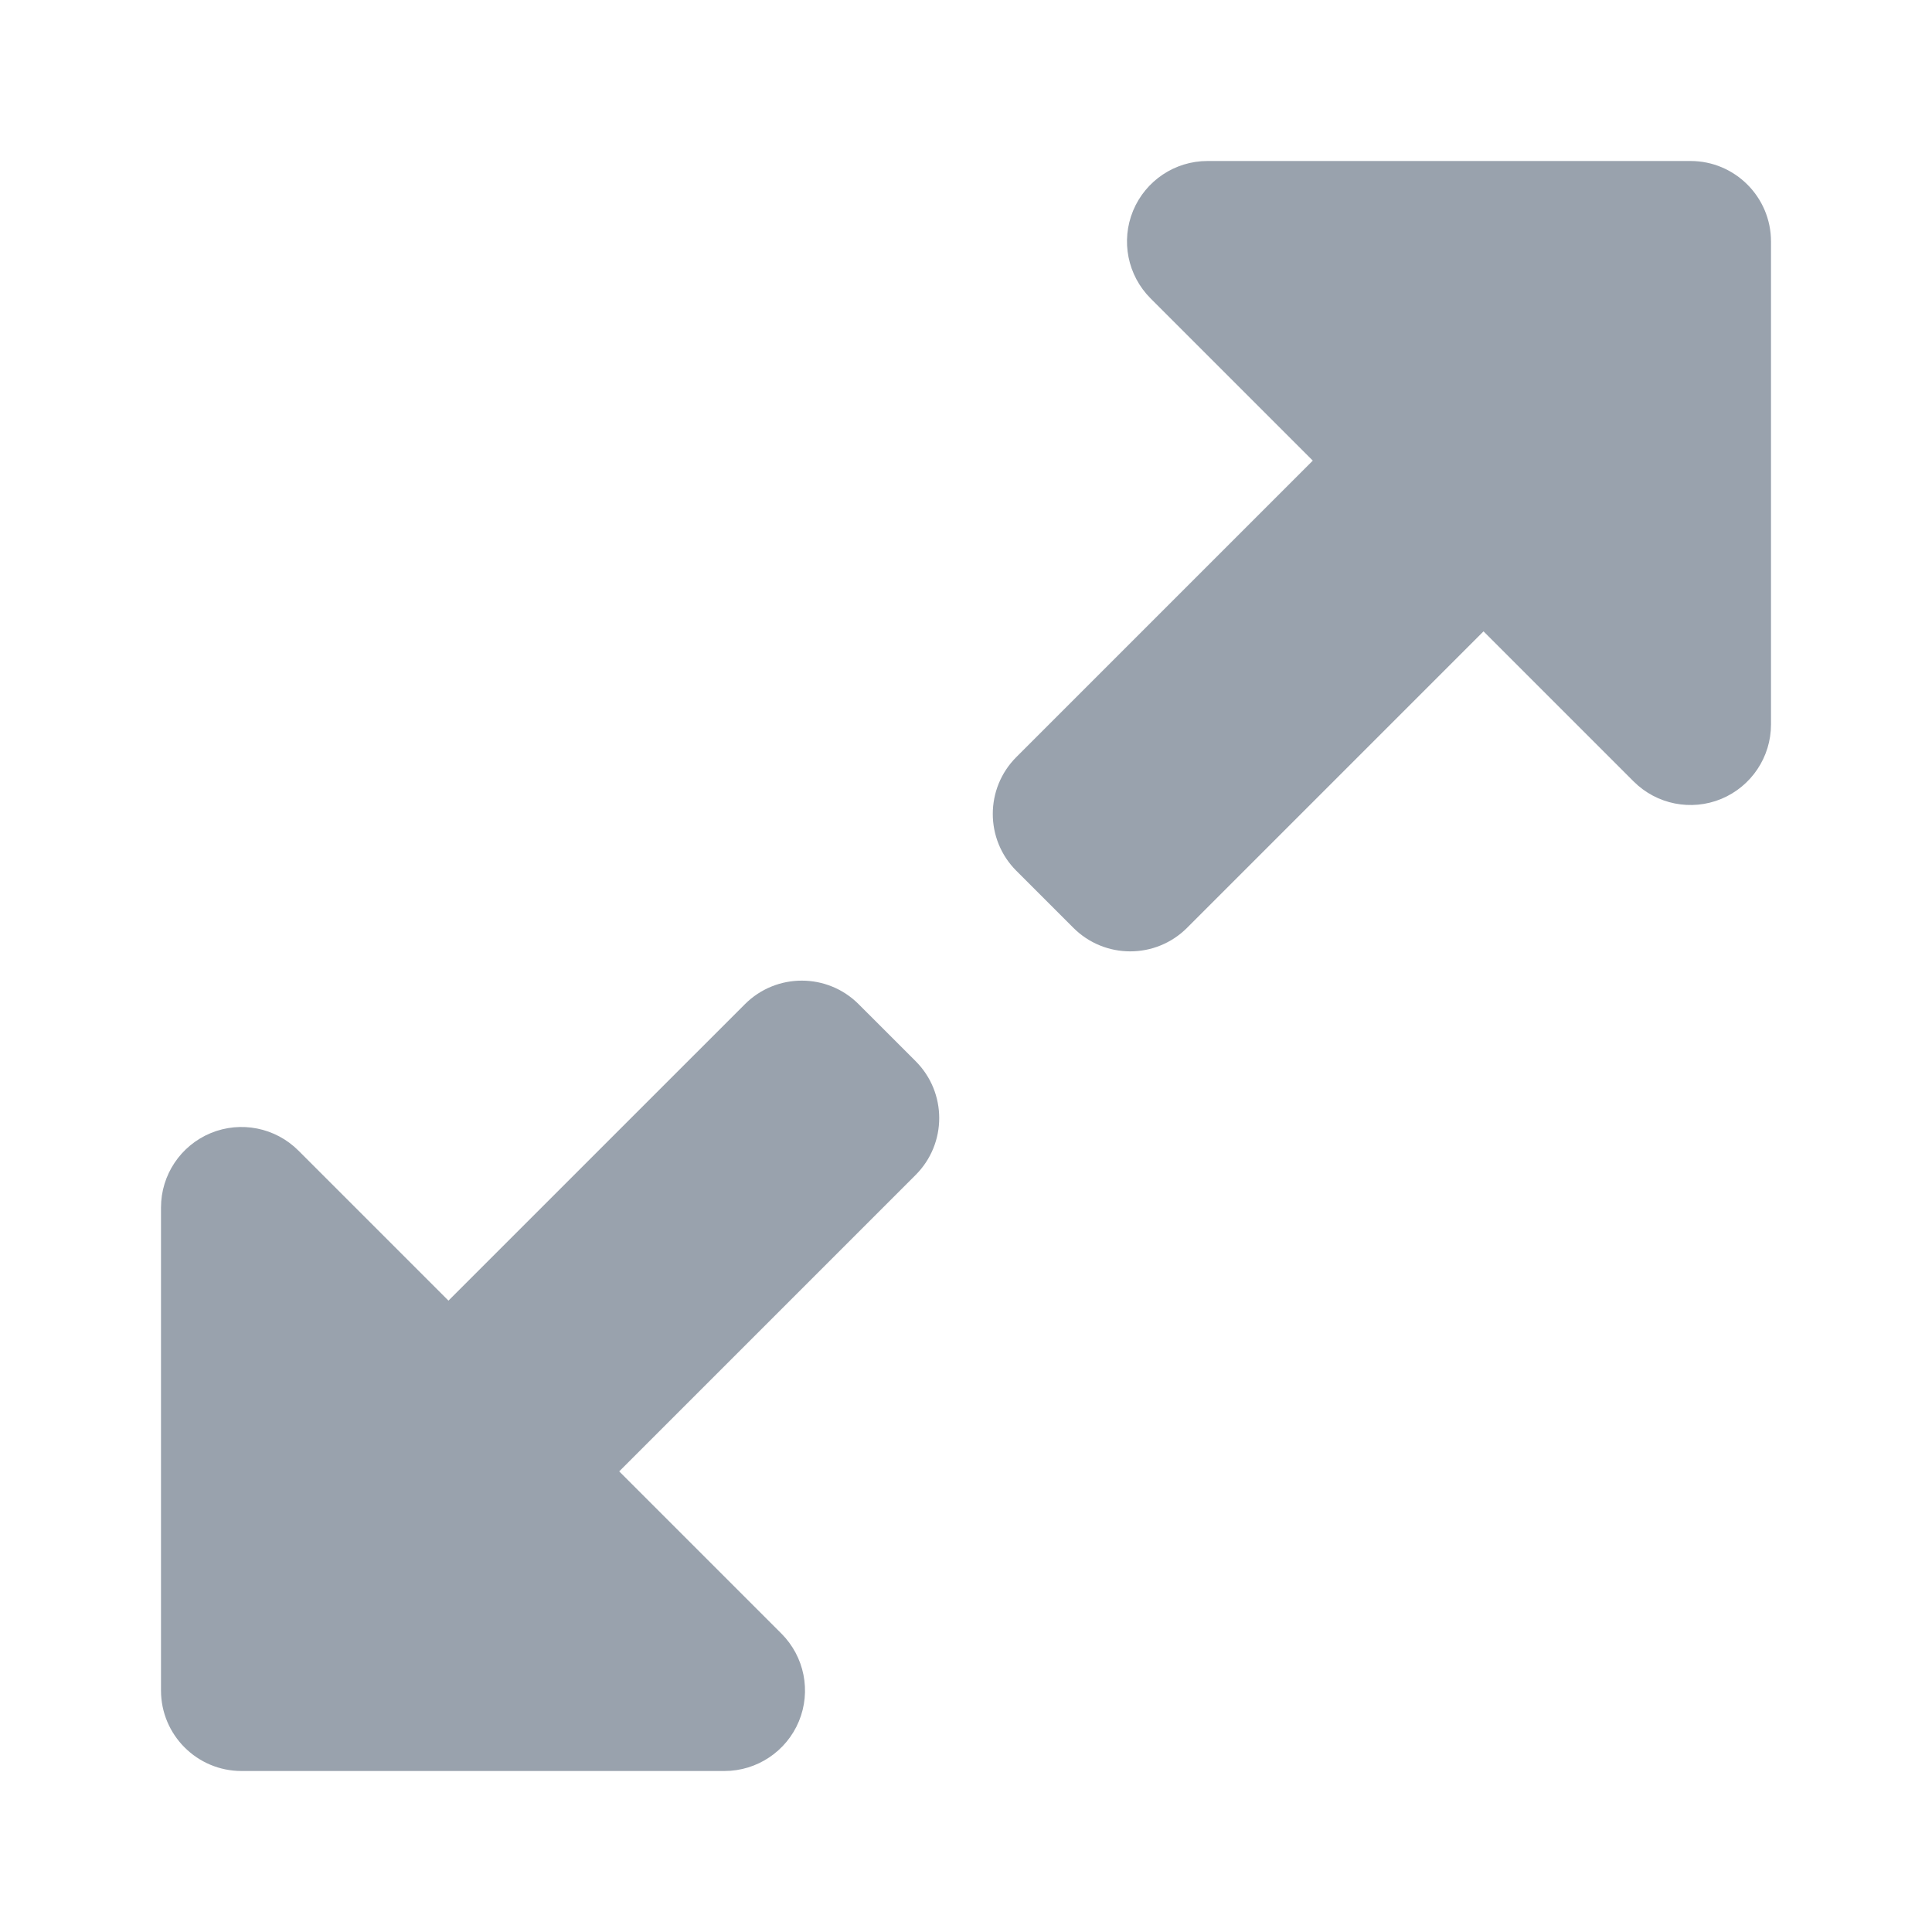
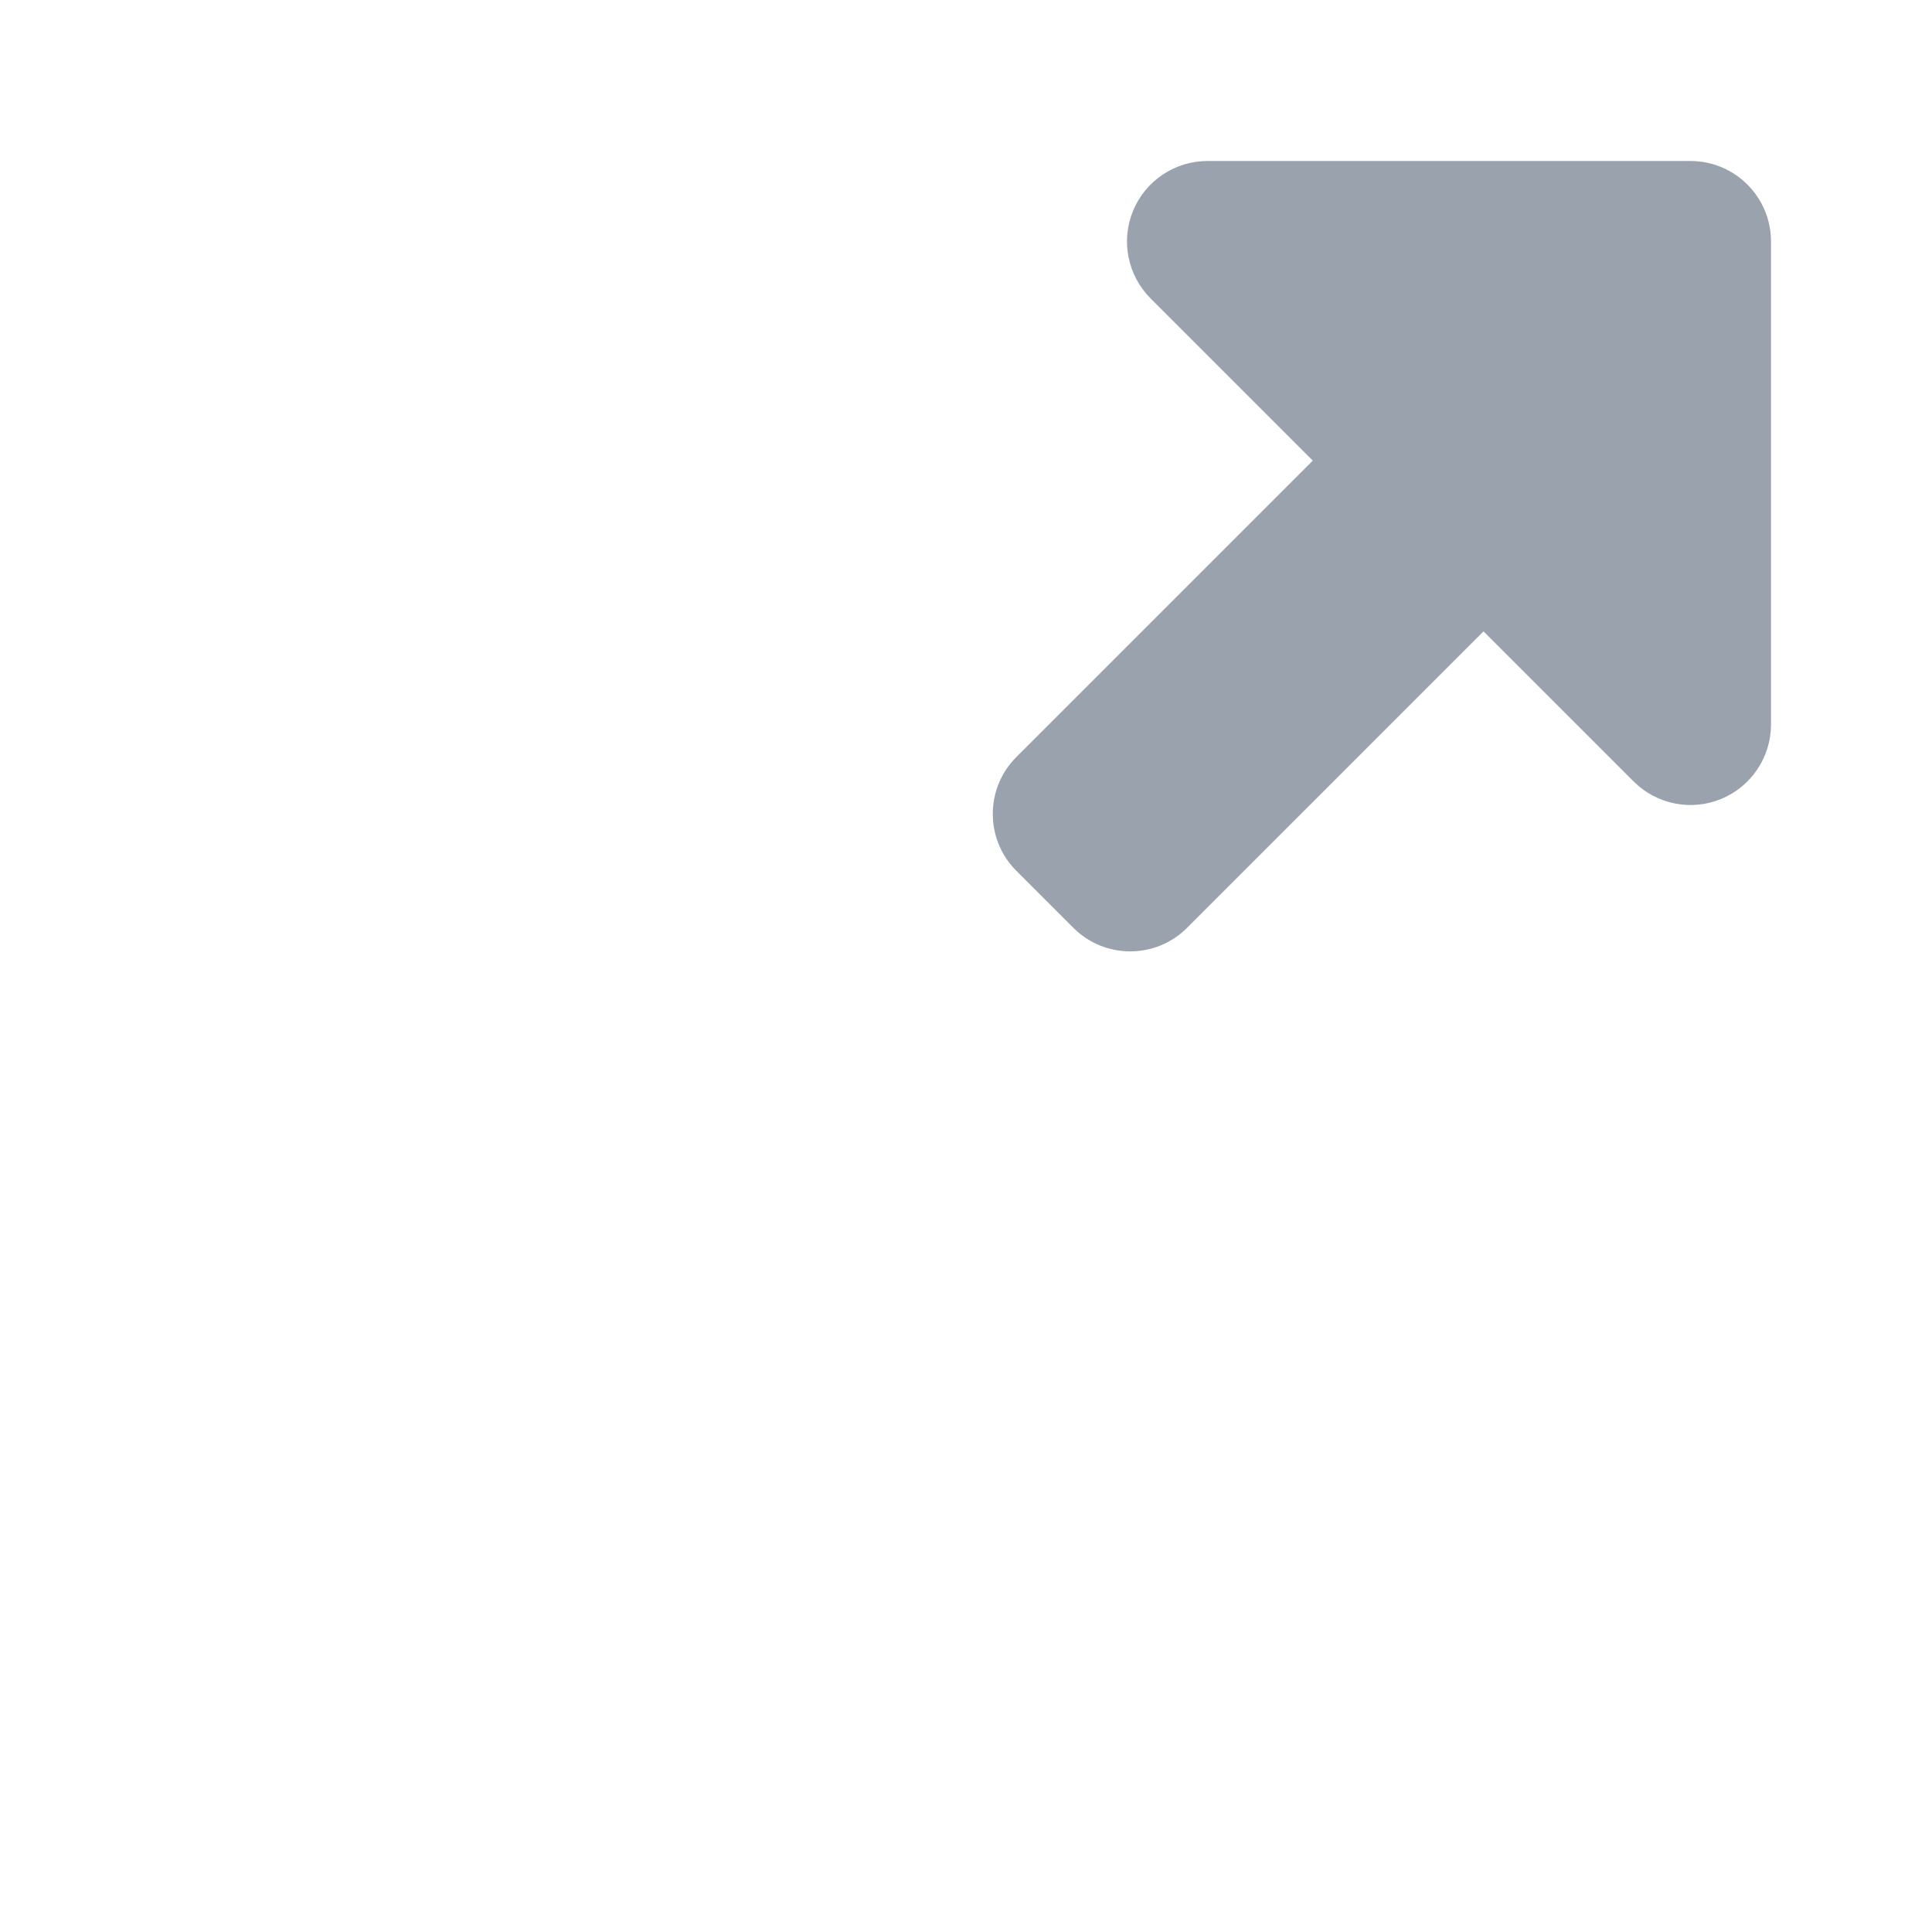
<svg xmlns="http://www.w3.org/2000/svg" stroke="currentColor" fill="#99a2ad" stroke-width="0" viewBox="0 0 24 24" height="1em" width="1em">
-   <path d="M7.692 18.278L9.707 20.293C9.993 20.579 10.079 21.009 9.924 21.383C9.769 21.756 9.404 22 9 22H3C2.448 22 2 21.552 2 21V15C2 14.595 2.244 14.231 2.617 14.076C2.991 13.921 3.421 14.007 3.707 14.293L5.571 16.157L9.253 12.475C9.643 12.084 10.277 12.084 10.667 12.475L11.374 13.182C11.765 13.572 11.765 14.206 11.374 14.596L7.692 18.278Z" />
  <path d="M16.308 5.722L14.293 3.707C14.007 3.421 13.921 2.991 14.076 2.617C14.231 2.244 14.595 2 15 2H21C21.552 2 22 2.448 22 3V9C22 9.404 21.756 9.769 21.383 9.924C21.009 10.079 20.579 9.993 20.293 9.707L18.429 7.843L14.747 11.525C14.357 11.916 13.723 11.916 13.333 11.525L12.626 10.818C12.235 10.428 12.235 9.794 12.626 9.404L16.308 5.722Z" />
</svg>